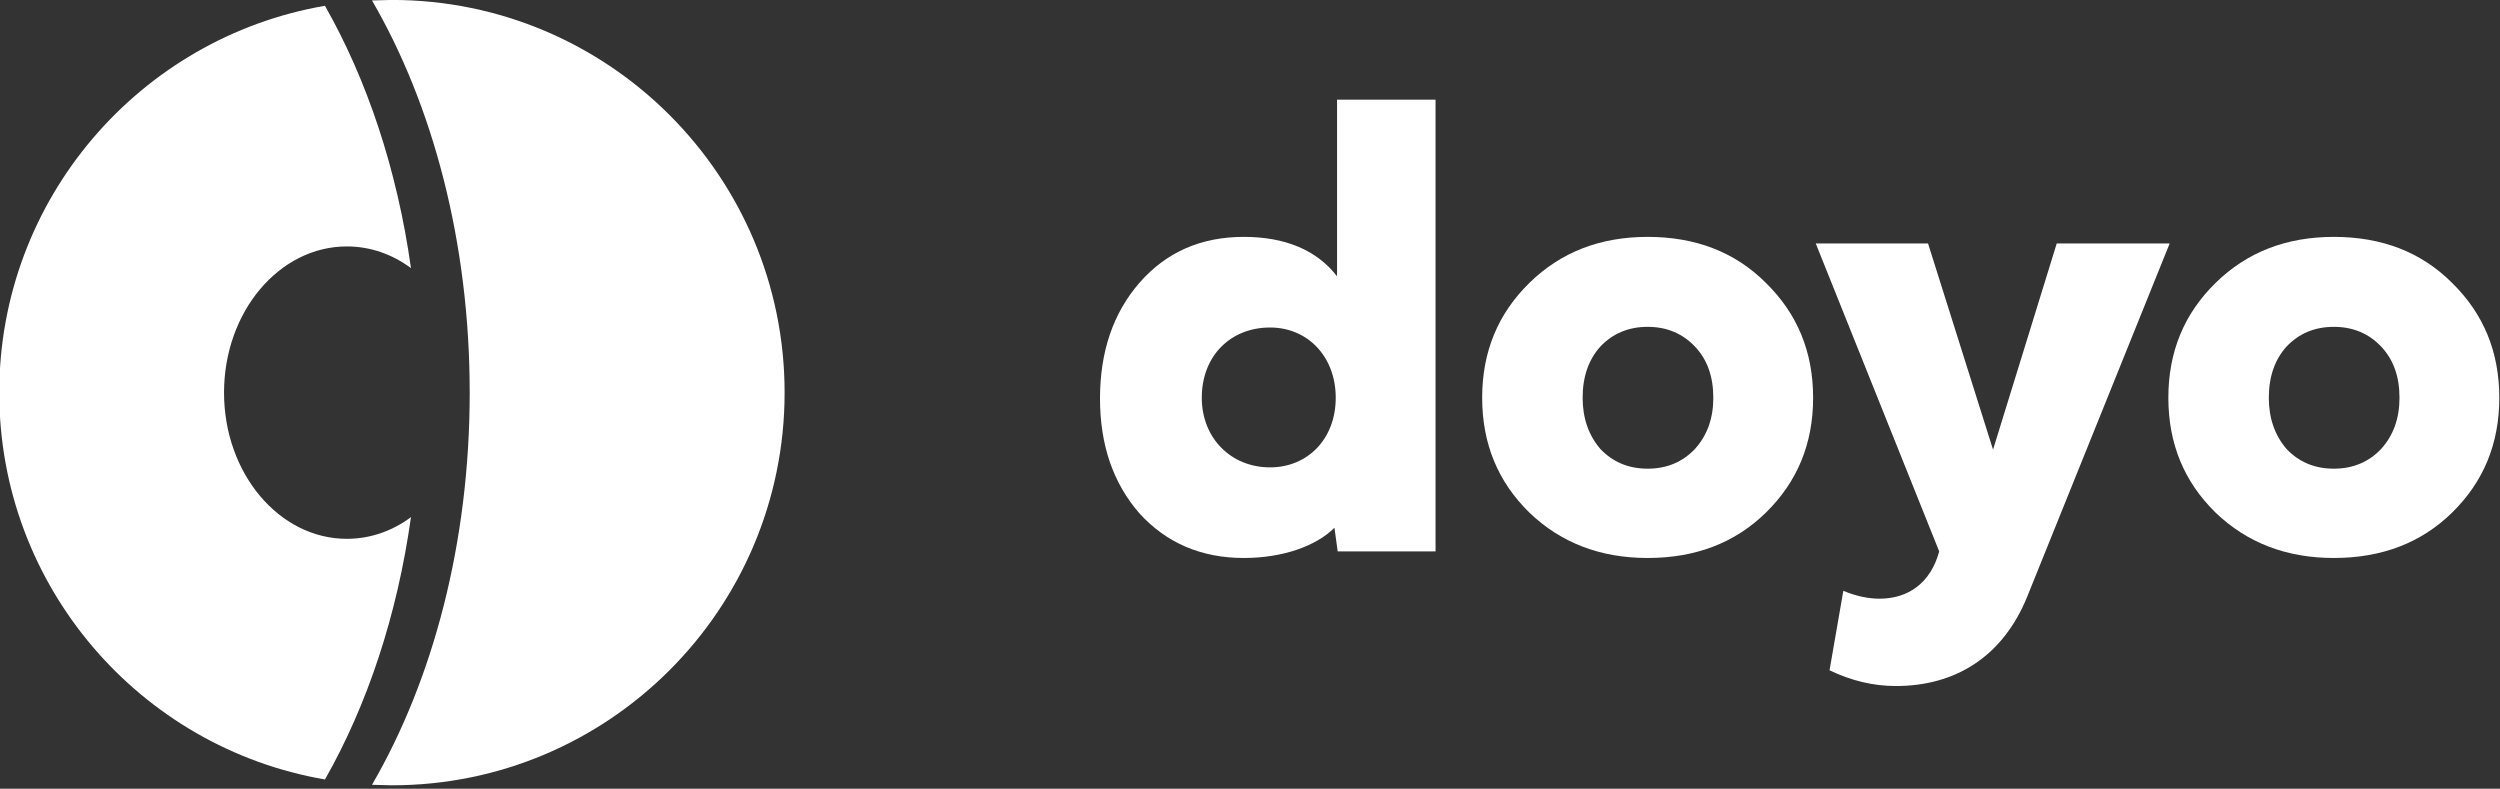
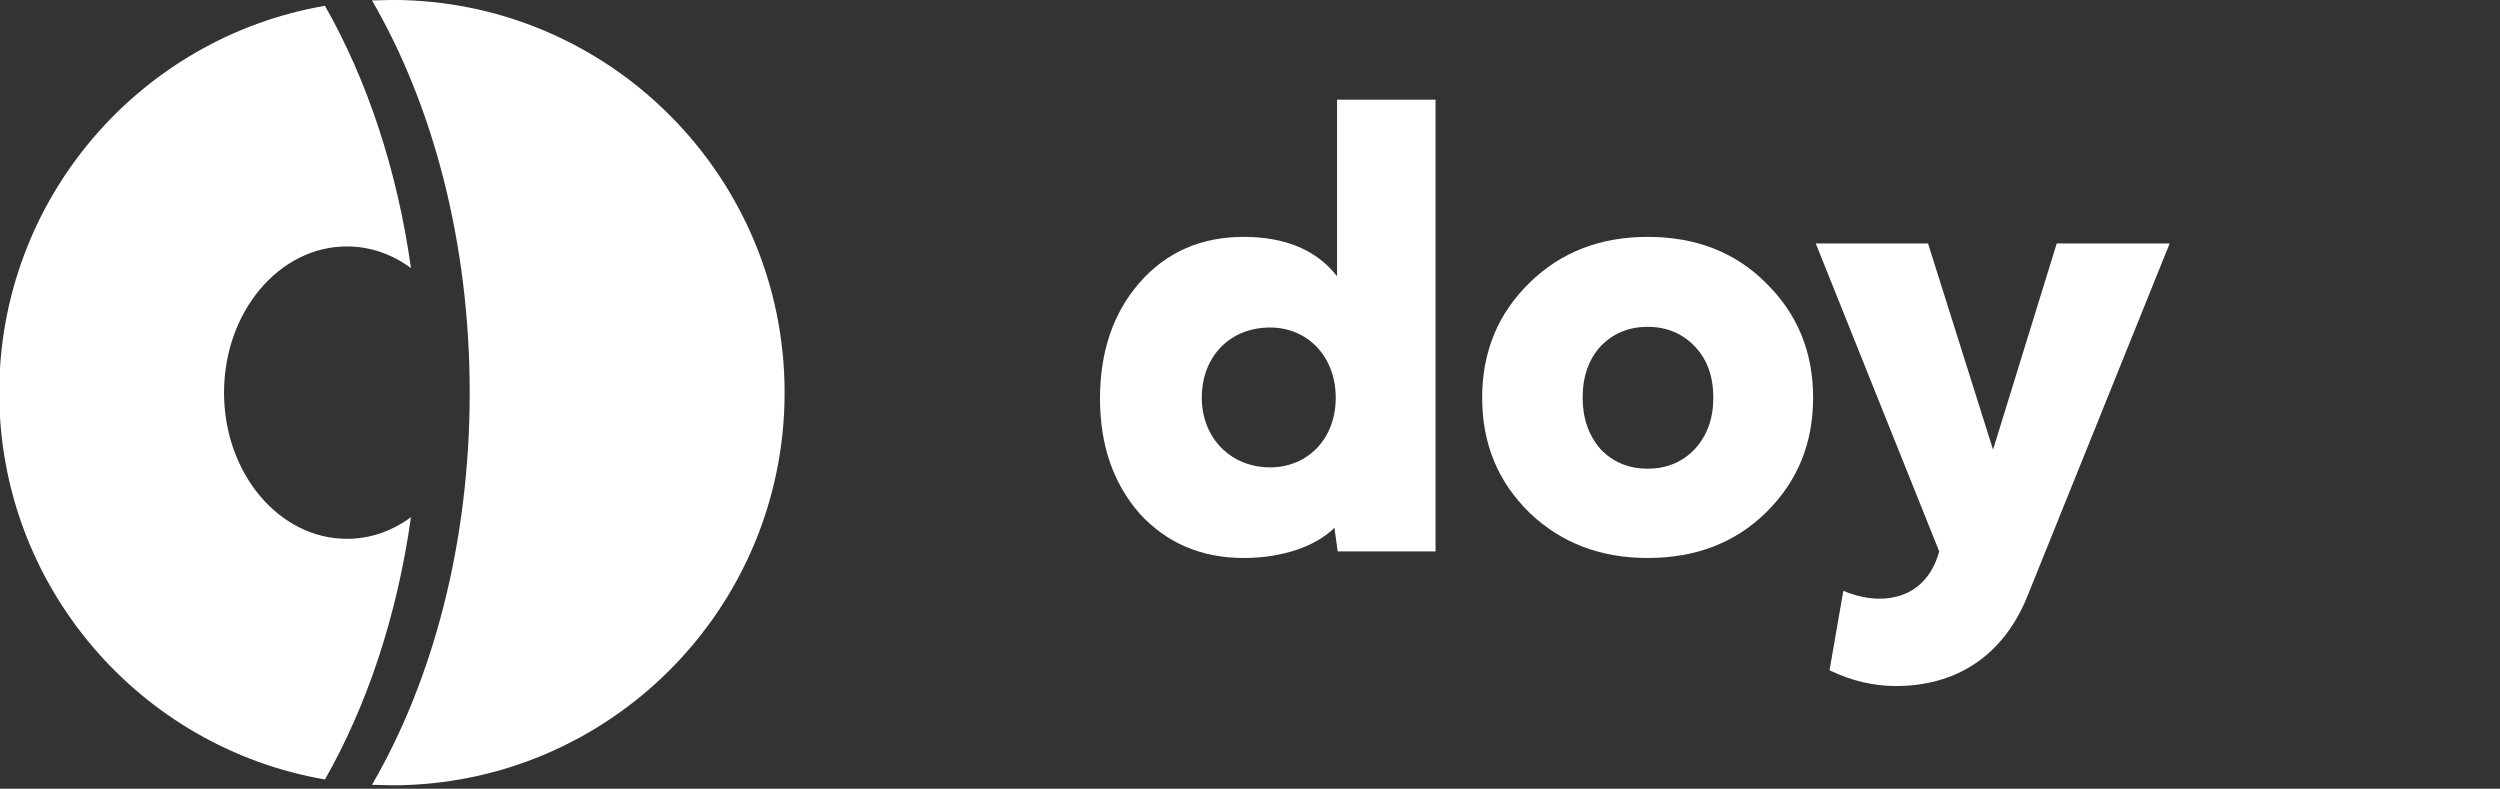
<svg xmlns="http://www.w3.org/2000/svg" width="100%" height="100%" viewBox="0 0 355 112" version="1.1" xml:space="preserve" style="fill-rule:evenodd;clip-rule:evenodd;stroke-linejoin:round;stroke-miterlimit:2;">
  <rect x="0" y="0" width="355" height="112" fill="#333333" stroke="none" />
  <g transform="matrix(0.71,0,0,0.71,-264.706,-17.405)">
    <g transform="matrix(6.12323e-17,1,-1,6.12323e-17,569.306,-191.729)">
      <path d="M216.334,122.082L216.233,118.095C216.233,74.75 251.424,39.56 294.768,39.56C338.113,39.56 373.303,74.75 373.303,118.095L373.202,122.082C352.266,109.91 324.811,102.539 294.768,102.539C264.726,102.539 237.27,109.91 216.334,122.082Z" style="fill:white;" />
    </g>
    <path d="M437.816,25.672C446.223,40.452 452.255,58.391 455.018,78.136C451.307,75.379 446.907,73.8 442.199,73.8C428.64,73.8 417.632,86.902 417.632,103.039C417.632,119.177 428.64,132.279 442.199,132.279C446.907,132.279 451.307,130.7 455.018,127.943C452.255,147.69 446.226,165.632 437.816,180.407C400.831,174.056 372.676,141.81 372.676,103.039C372.676,64.269 400.831,32.022 437.816,25.672Z" style="fill:white;" />
  </g>
  <g transform="matrix(1,0,0,1,-0,0.565)">
    <g transform="matrix(93.243,0,0,93.243,153.776,77.736)">
      <path d="M0.537,-0.688L0.387,-0.688L0.387,-0.419C0.356,-0.459 0.308,-0.479 0.245,-0.479C0.18,-0.479 0.127,-0.456 0.086,-0.409C0.046,-0.363 0.026,-0.304 0.026,-0.233C0.026,-0.162 0.046,-0.104 0.086,-0.058C0.127,-0.013 0.18,0.01 0.245,0.01C0.304,0.01 0.355,-0.008 0.383,-0.036L0.388,0L0.537,0L0.537,-0.688ZM0.285,-0.341C0.342,-0.341 0.385,-0.297 0.385,-0.234C0.385,-0.171 0.342,-0.128 0.285,-0.128C0.225,-0.128 0.181,-0.173 0.181,-0.234C0.181,-0.298 0.225,-0.341 0.285,-0.341Z" style="fill:white;fill-rule:nonzero;" />
    </g>
    <g transform="matrix(93.243,0,0,93.243,208.137,77.736)">
      <path d="M0.097,-0.409C0.049,-0.362 0.025,-0.304 0.025,-0.234C0.025,-0.164 0.049,-0.106 0.097,-0.059C0.145,-0.013 0.205,0.01 0.277,0.01C0.35,0.01 0.41,-0.013 0.457,-0.059C0.505,-0.106 0.529,-0.164 0.529,-0.234C0.529,-0.304 0.505,-0.362 0.457,-0.409C0.41,-0.456 0.35,-0.479 0.277,-0.479C0.205,-0.479 0.145,-0.456 0.097,-0.409ZM0.349,-0.312C0.368,-0.292 0.377,-0.266 0.377,-0.234C0.377,-0.203 0.368,-0.177 0.349,-0.156C0.33,-0.136 0.306,-0.126 0.277,-0.126C0.248,-0.126 0.224,-0.136 0.205,-0.156C0.187,-0.177 0.178,-0.203 0.178,-0.234C0.178,-0.266 0.187,-0.292 0.205,-0.312C0.224,-0.332 0.248,-0.342 0.277,-0.342C0.306,-0.342 0.33,-0.332 0.349,-0.312Z" style="fill:white;fill-rule:nonzero;" />
    </g>
    <g transform="matrix(93.243,0,0,93.243,256.997,77.736)">
      <path d="M0.197,0C0.184,0.048 0.15,0.072 0.106,0.072C0.089,0.072 0.07,0.068 0.051,0.06L0.03,0.181C0.063,0.197 0.097,0.205 0.131,0.205C0.222,0.205 0.294,0.16 0.331,0.069L0.548,-0.469L0.376,-0.469L0.279,-0.155L0.18,-0.469L0.009,-0.469L0.197,0Z" style="fill:white;fill-rule:nonzero;" />
    </g>
    <g transform="matrix(93.243,0,0,93.243,305.575,77.736)">
-       <path d="M0.097,-0.409C0.049,-0.362 0.025,-0.304 0.025,-0.234C0.025,-0.164 0.049,-0.106 0.097,-0.059C0.145,-0.013 0.205,0.01 0.277,0.01C0.35,0.01 0.41,-0.013 0.457,-0.059C0.505,-0.106 0.529,-0.164 0.529,-0.234C0.529,-0.304 0.505,-0.362 0.457,-0.409C0.41,-0.456 0.35,-0.479 0.277,-0.479C0.205,-0.479 0.145,-0.456 0.097,-0.409ZM0.349,-0.312C0.368,-0.292 0.377,-0.266 0.377,-0.234C0.377,-0.203 0.368,-0.177 0.349,-0.156C0.33,-0.136 0.306,-0.126 0.277,-0.126C0.248,-0.126 0.224,-0.136 0.205,-0.156C0.187,-0.177 0.178,-0.203 0.178,-0.234C0.178,-0.266 0.187,-0.292 0.205,-0.312C0.224,-0.332 0.248,-0.342 0.277,-0.342C0.306,-0.342 0.33,-0.332 0.349,-0.312Z" style="fill:white;fill-rule:nonzero;" />
-     </g>
+       </g>
  </g>
</svg>